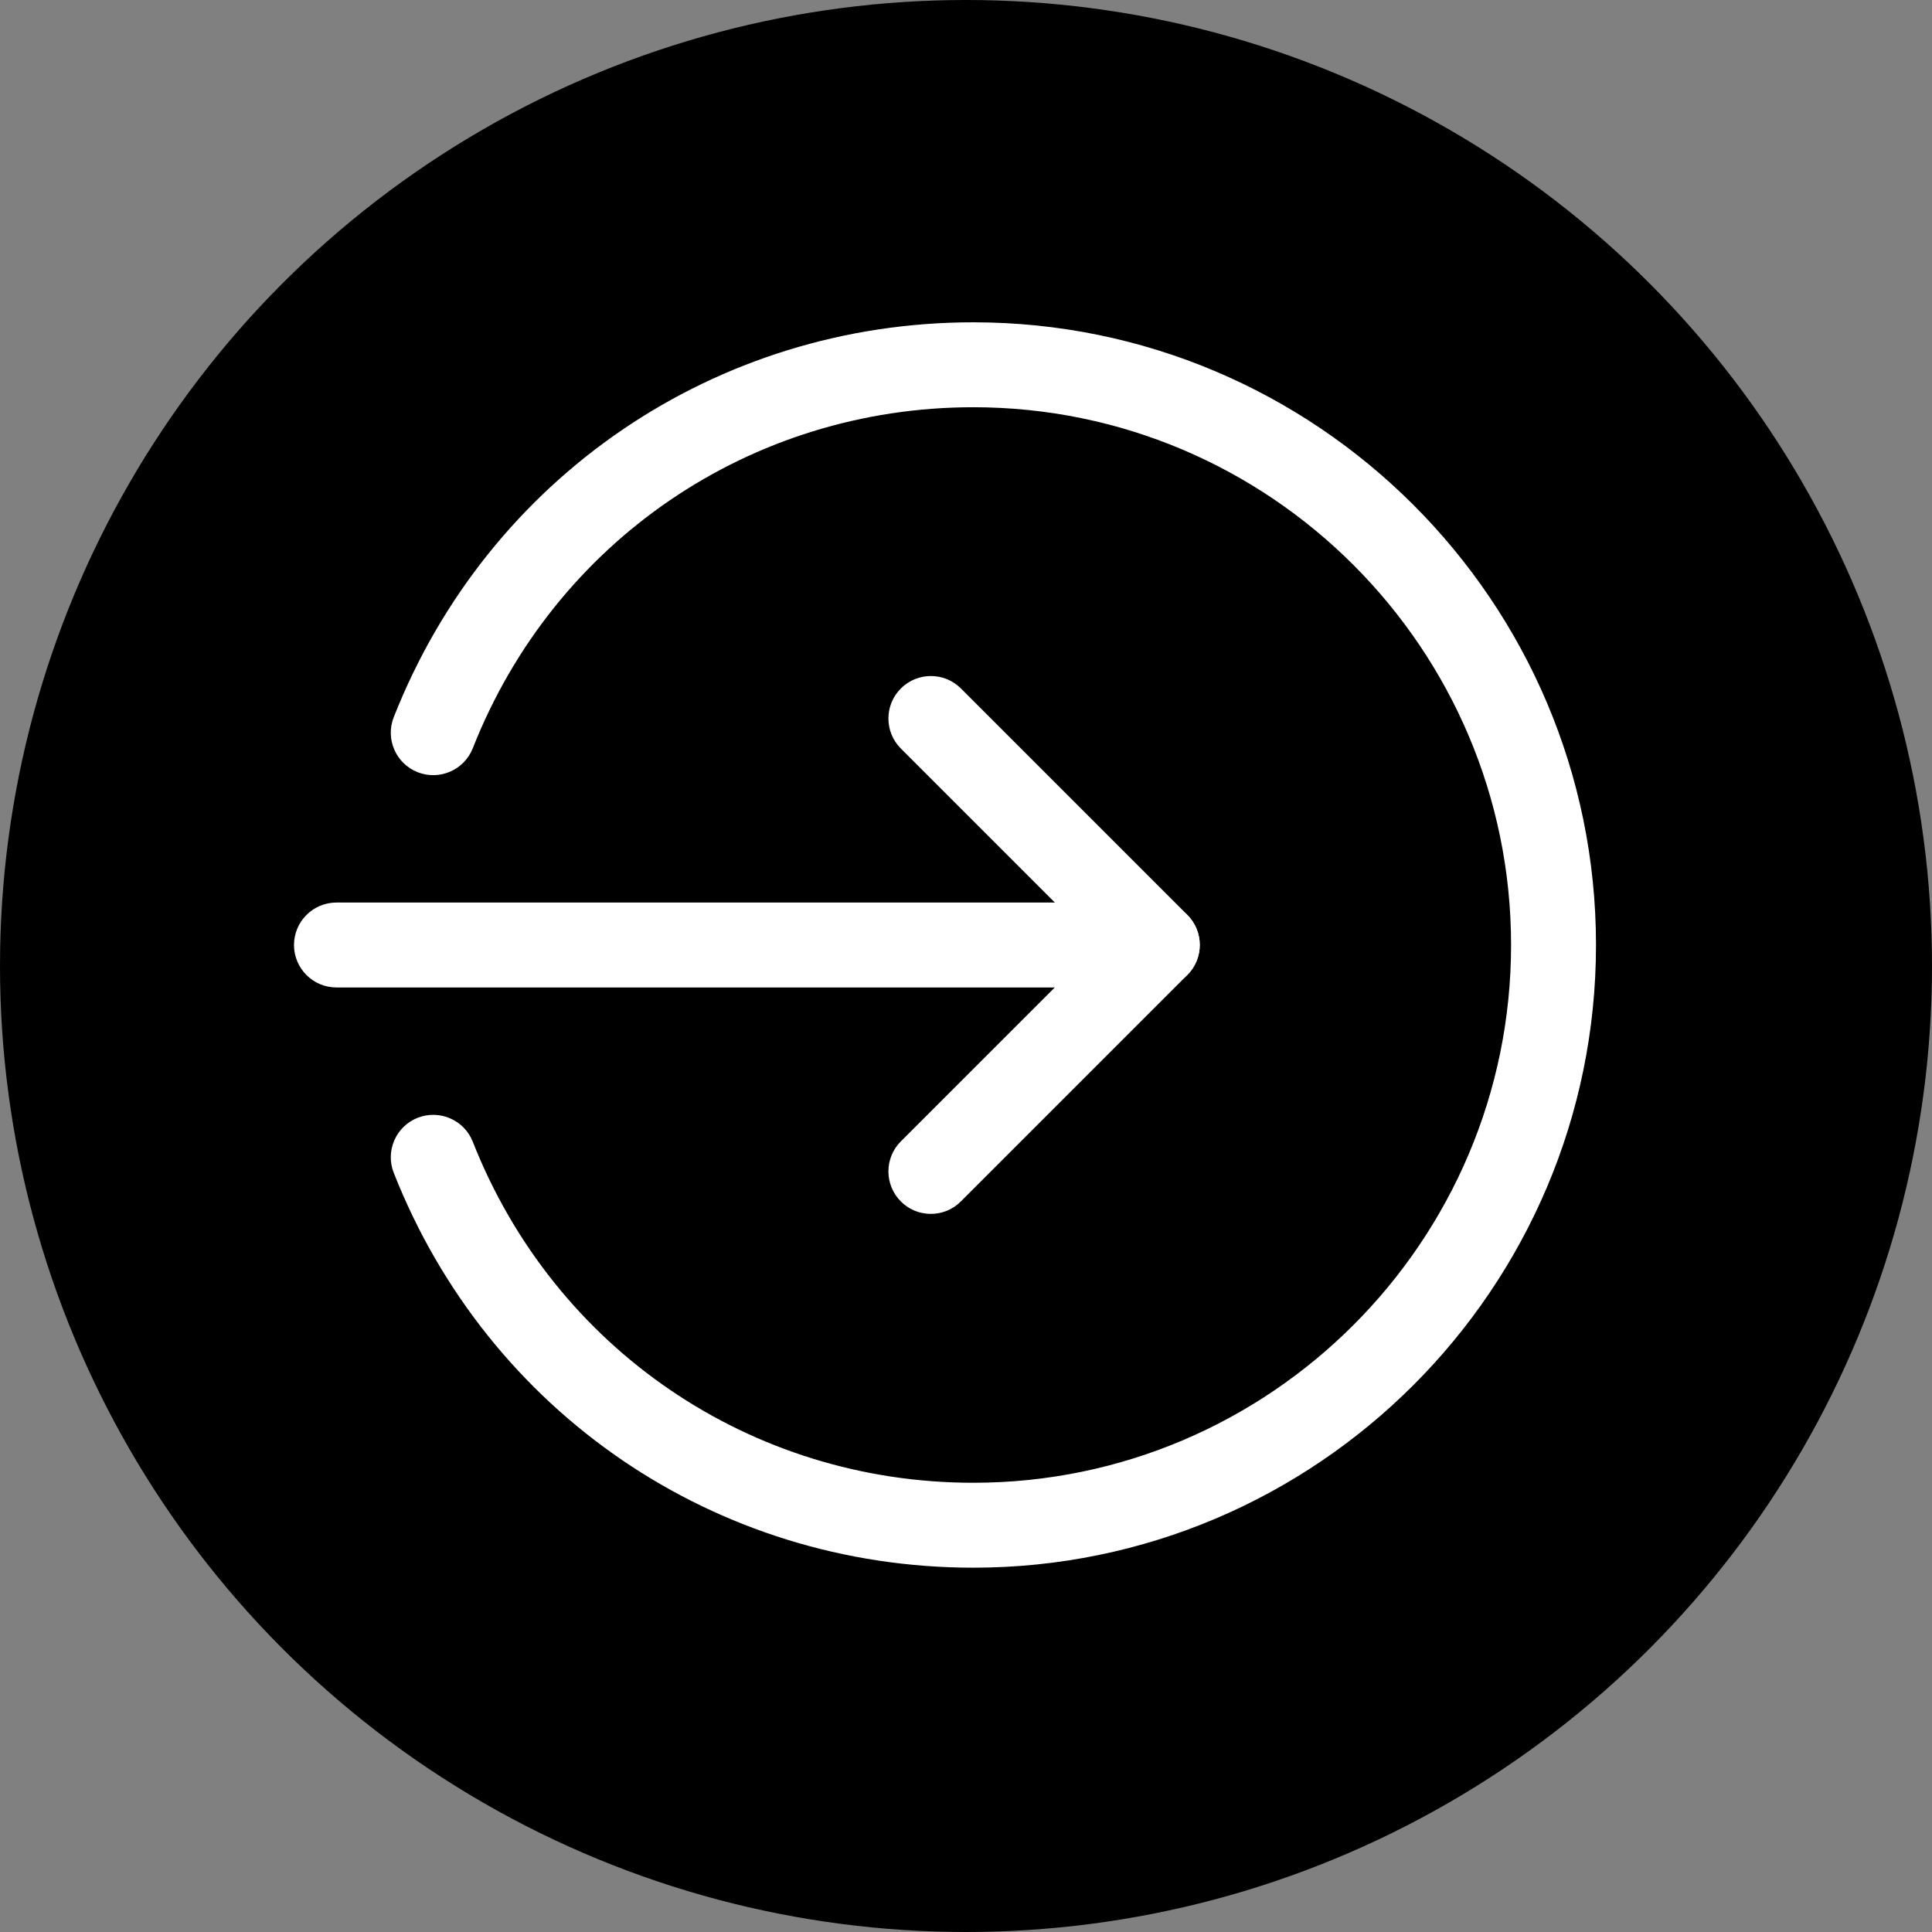
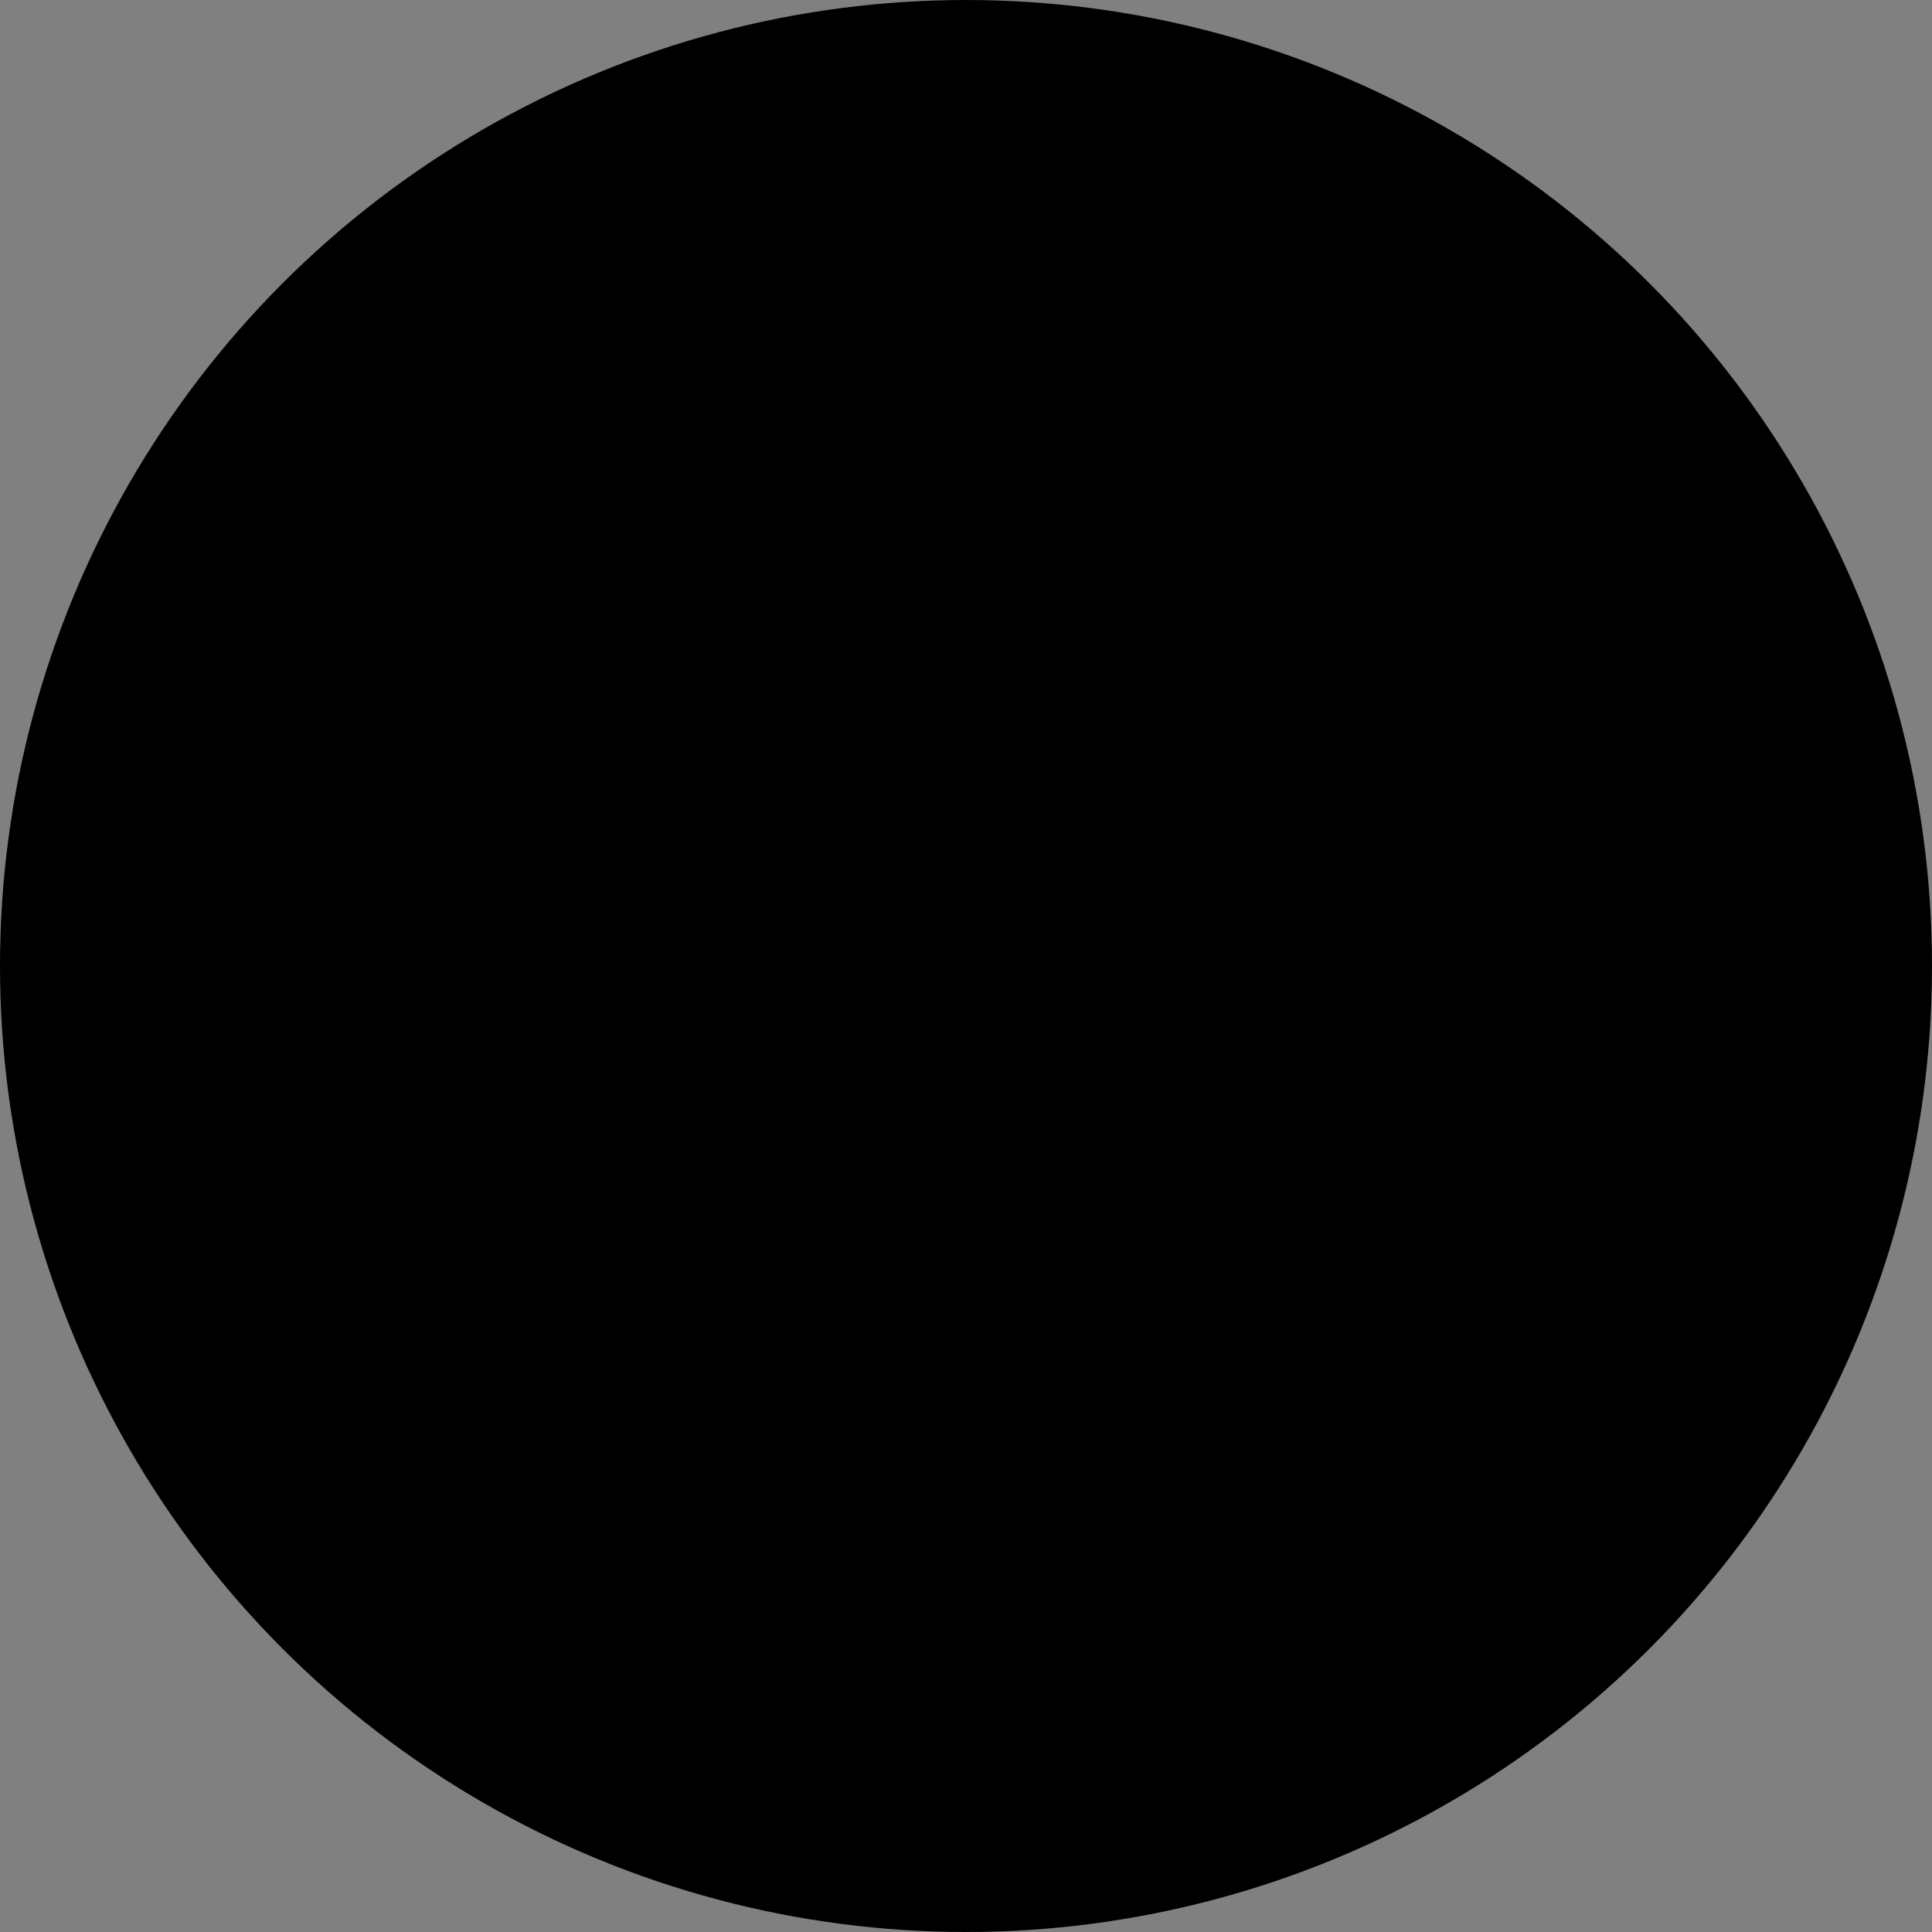
<svg xmlns="http://www.w3.org/2000/svg" width="46" height="46" viewBox="0 0 46 46" fill="none">
  <rect x="0" y="0" width="46" height="46" fill="#808080" stroke="none" />
  <circle cx="23" cy="23" r="23" fill="black" />
  <g clip-path="url(#clip0_689_2118)">
-     <path d="M27.554 23.511H8.011C7.453 23.511 7 23.058 7 22.5C7 21.942 7.453 21.489 8.011 21.489H27.554C28.112 21.489 28.565 21.942 28.565 22.5C28.565 23.058 28.112 23.511 27.554 23.511Z" fill="white" />
-     <path d="M22.163 28.902C21.904 28.902 21.645 28.804 21.449 28.606C21.054 28.211 21.054 27.571 21.449 27.175L26.126 22.499L21.449 17.822C21.054 17.427 21.054 16.787 21.449 16.392C21.844 15.997 22.484 15.997 22.879 16.392L28.27 21.783C28.665 22.178 28.665 22.818 28.27 23.213L22.879 28.604C22.681 28.804 22.422 28.902 22.163 28.902Z" fill="white" />
-     <path d="M23.174 37.326C17.04 37.326 11.624 33.636 9.375 27.924C9.17 27.406 9.426 26.818 9.945 26.614C10.463 26.411 11.052 26.663 11.257 27.185C13.199 32.117 17.877 35.304 23.174 35.304C30.234 35.304 35.978 29.56 35.978 22.5C35.978 15.44 30.234 9.696 23.174 9.696C17.877 9.696 13.199 12.883 11.257 17.815C11.05 18.337 10.463 18.589 9.945 18.386C9.426 18.182 9.17 17.594 9.375 17.076C11.624 11.364 17.04 7.674 23.174 7.674C31.349 7.674 38 14.325 38 22.5C38 30.675 31.349 37.326 23.174 37.326Z" fill="white" />
-   </g>
+     </g>
  <defs>
    <clipPath id="clip0_689_2118">
-       <rect width="31" height="31" fill="white" transform="translate(7 7)" />
-     </clipPath>
+       </clipPath>
  </defs>
</svg>